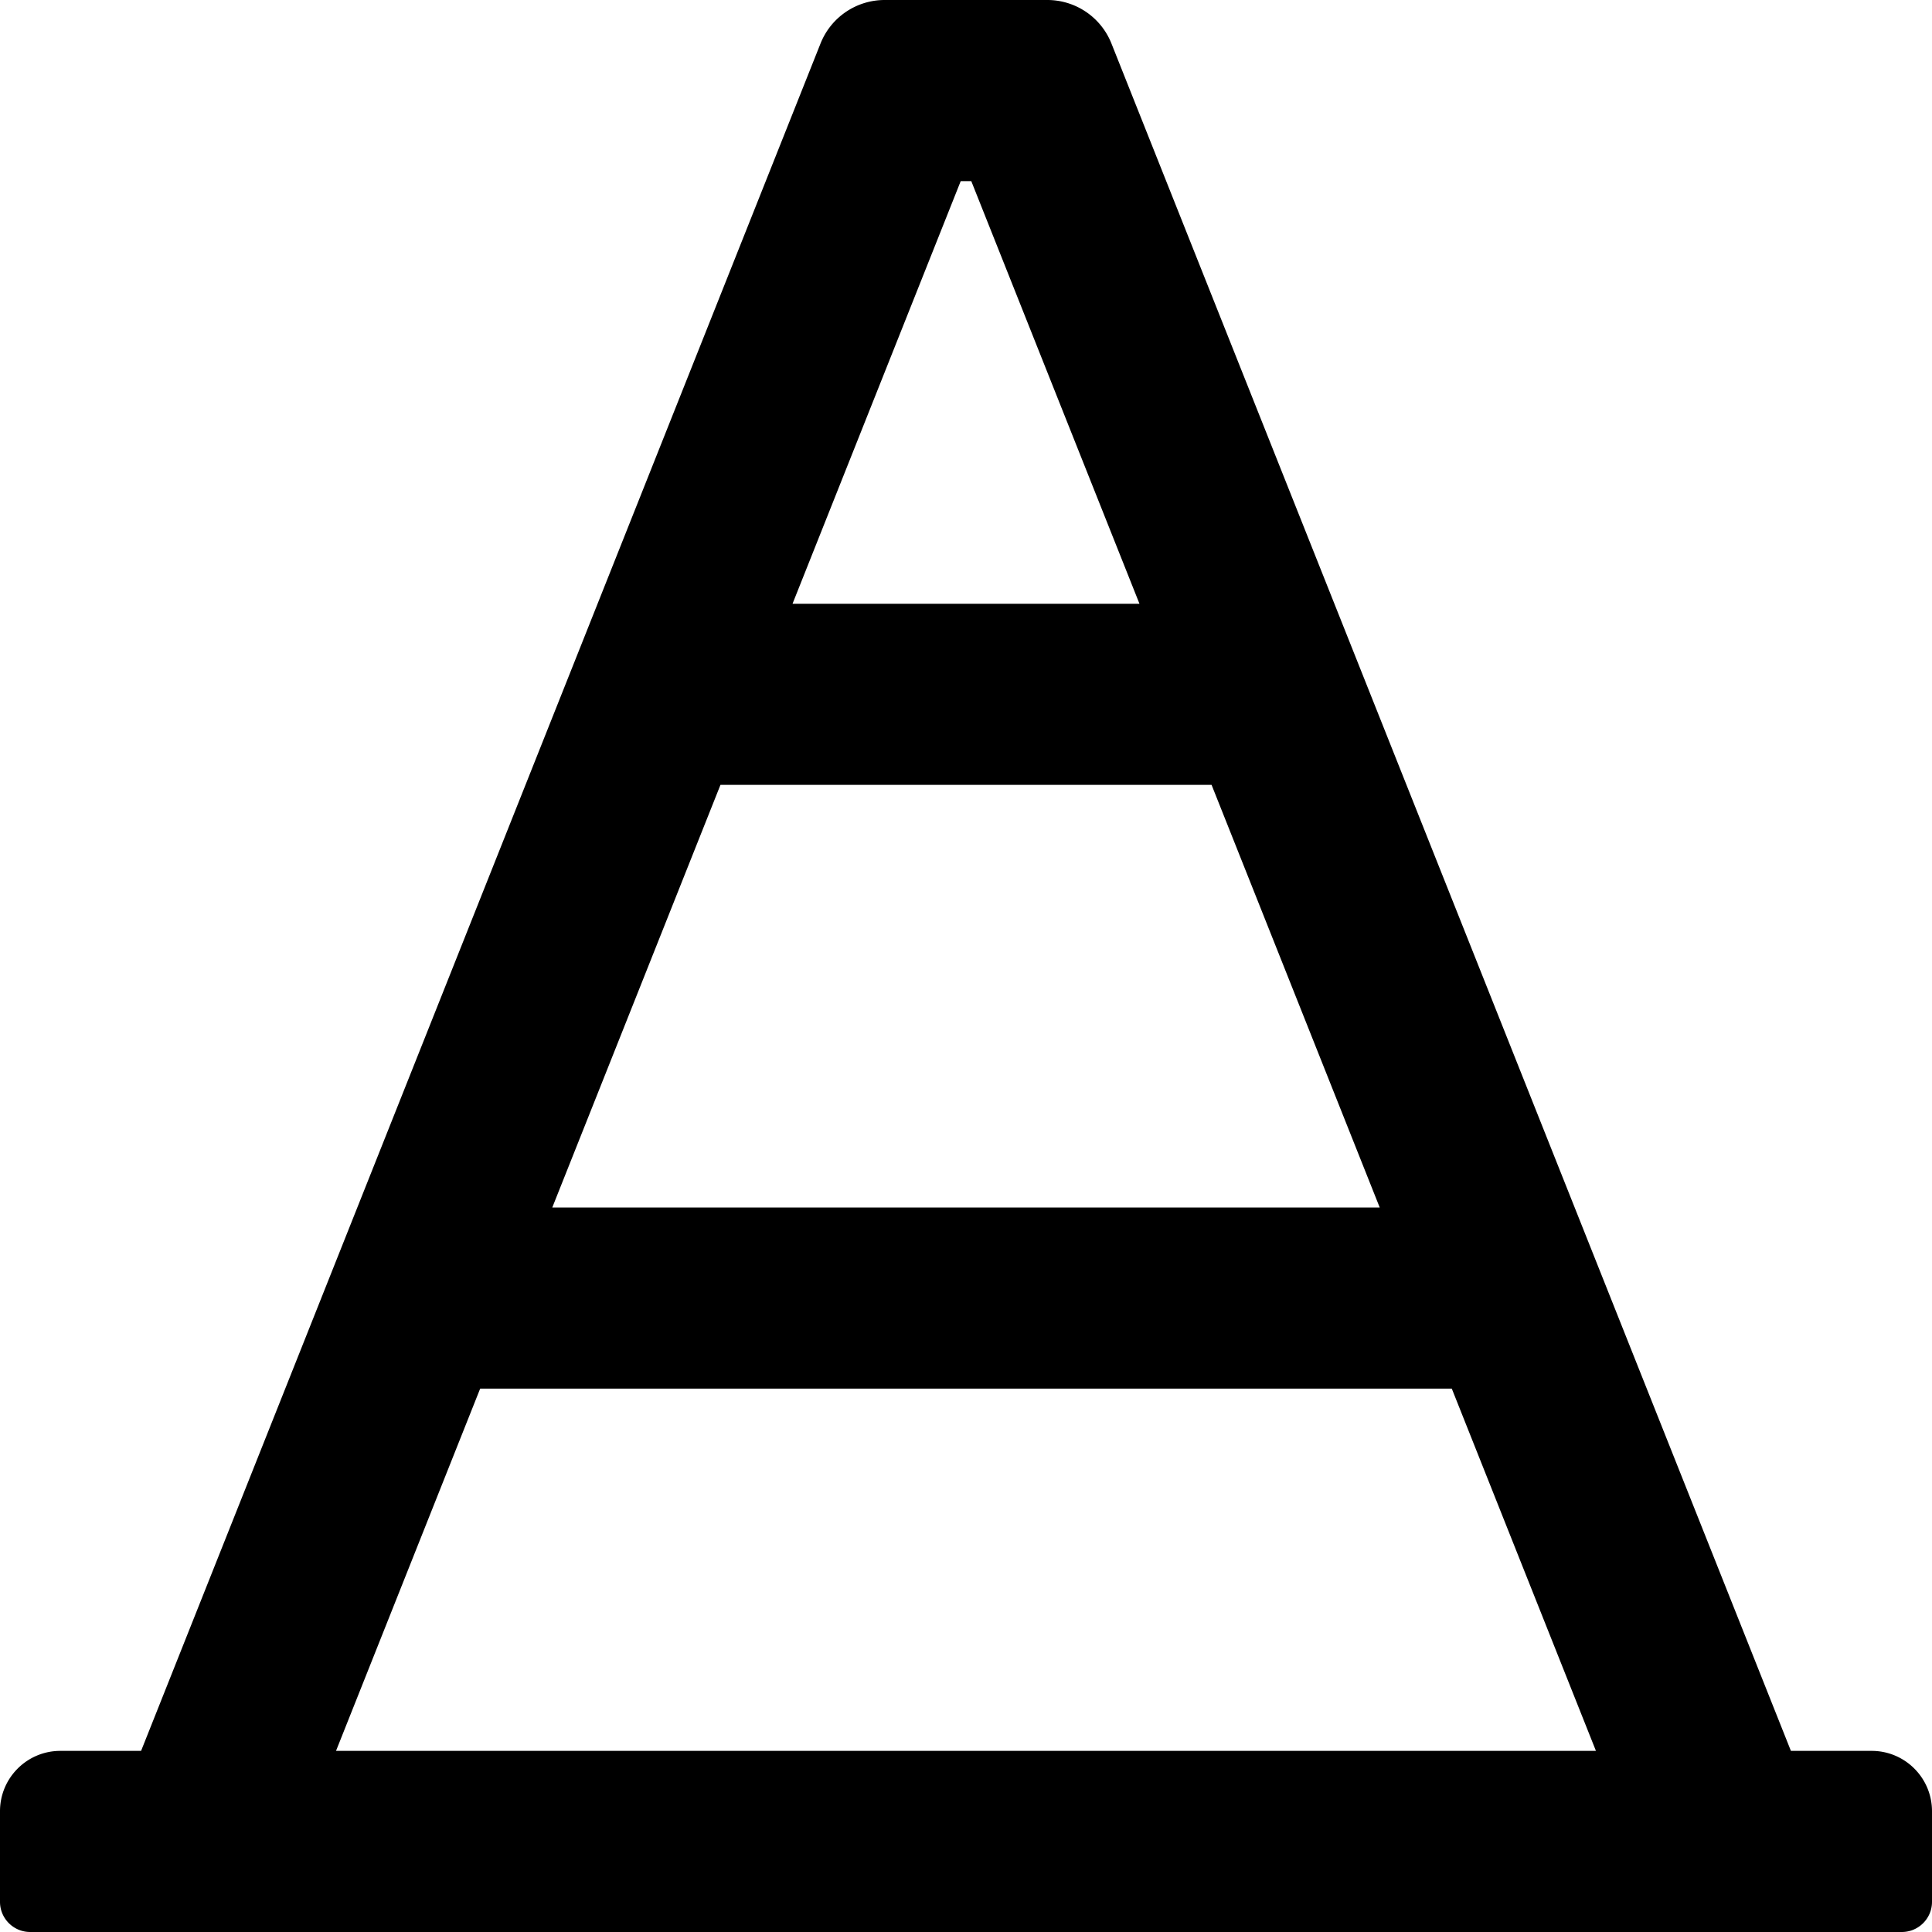
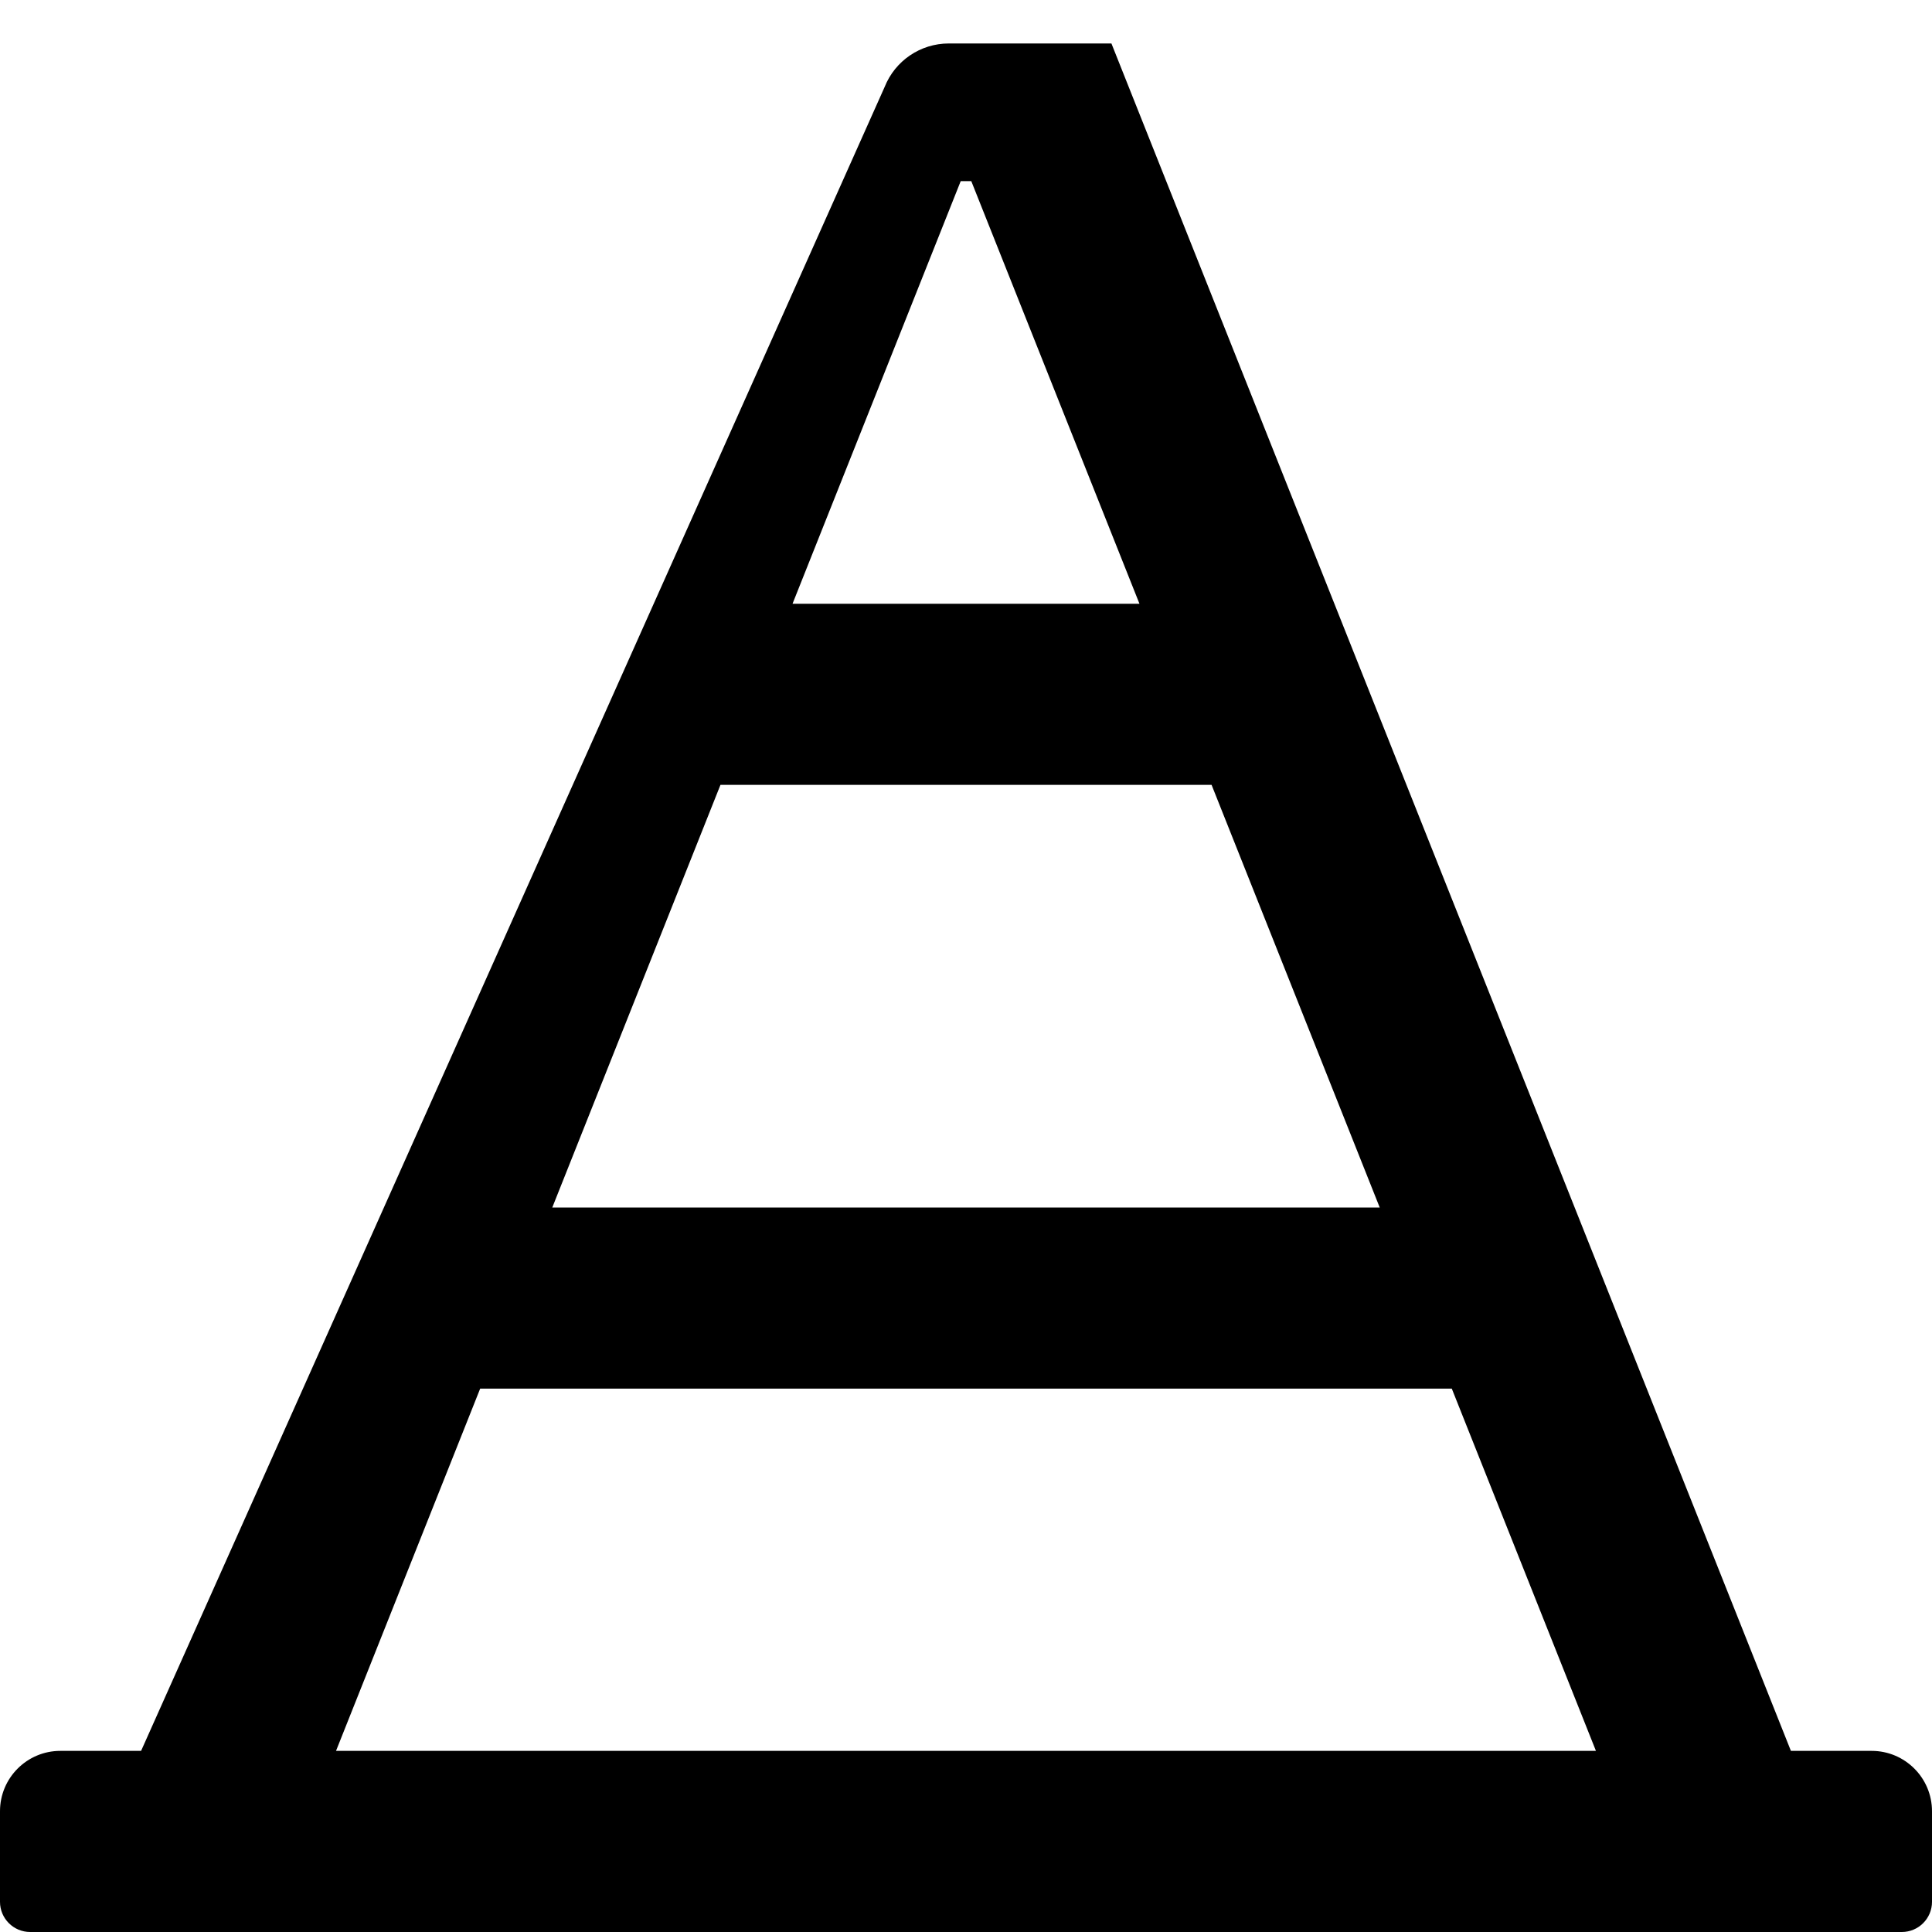
<svg xmlns="http://www.w3.org/2000/svg" viewBox="0 0 512 512">
-   <path d="M496 464h-21.39L294.54 11.52A18.284 18.284 0 0 0 277.55 0h-43.11c-7.49 0-14.22 4.57-16.99 11.52L37.39 464H16c-8.84 0-16 7.16-16 16v24c0 4.42 3.58 8 8 8h496c4.42 0 8-3.58 8-8v-24c0-8.84-7.16-16-16-16zM365.64 320H146.36l44.57-112h130.15l44.56 112zM254.6 48h2.8l44.57 112h-91.94L254.6 48zM127.25 368h257.49l38.2 96H89.05l38.2-96z" />
+   <path d="M496 464h-21.39L294.54 11.52h-43.11c-7.49 0-14.22 4.57-16.99 11.52L37.39 464H16c-8.84 0-16 7.16-16 16v24c0 4.42 3.58 8 8 8h496c4.42 0 8-3.58 8-8v-24c0-8.84-7.16-16-16-16zM365.64 320H146.36l44.57-112h130.15l44.56 112zM254.6 48h2.8l44.57 112h-91.94L254.6 48zM127.25 368h257.49l38.2 96H89.05l38.2-96z" />
</svg>